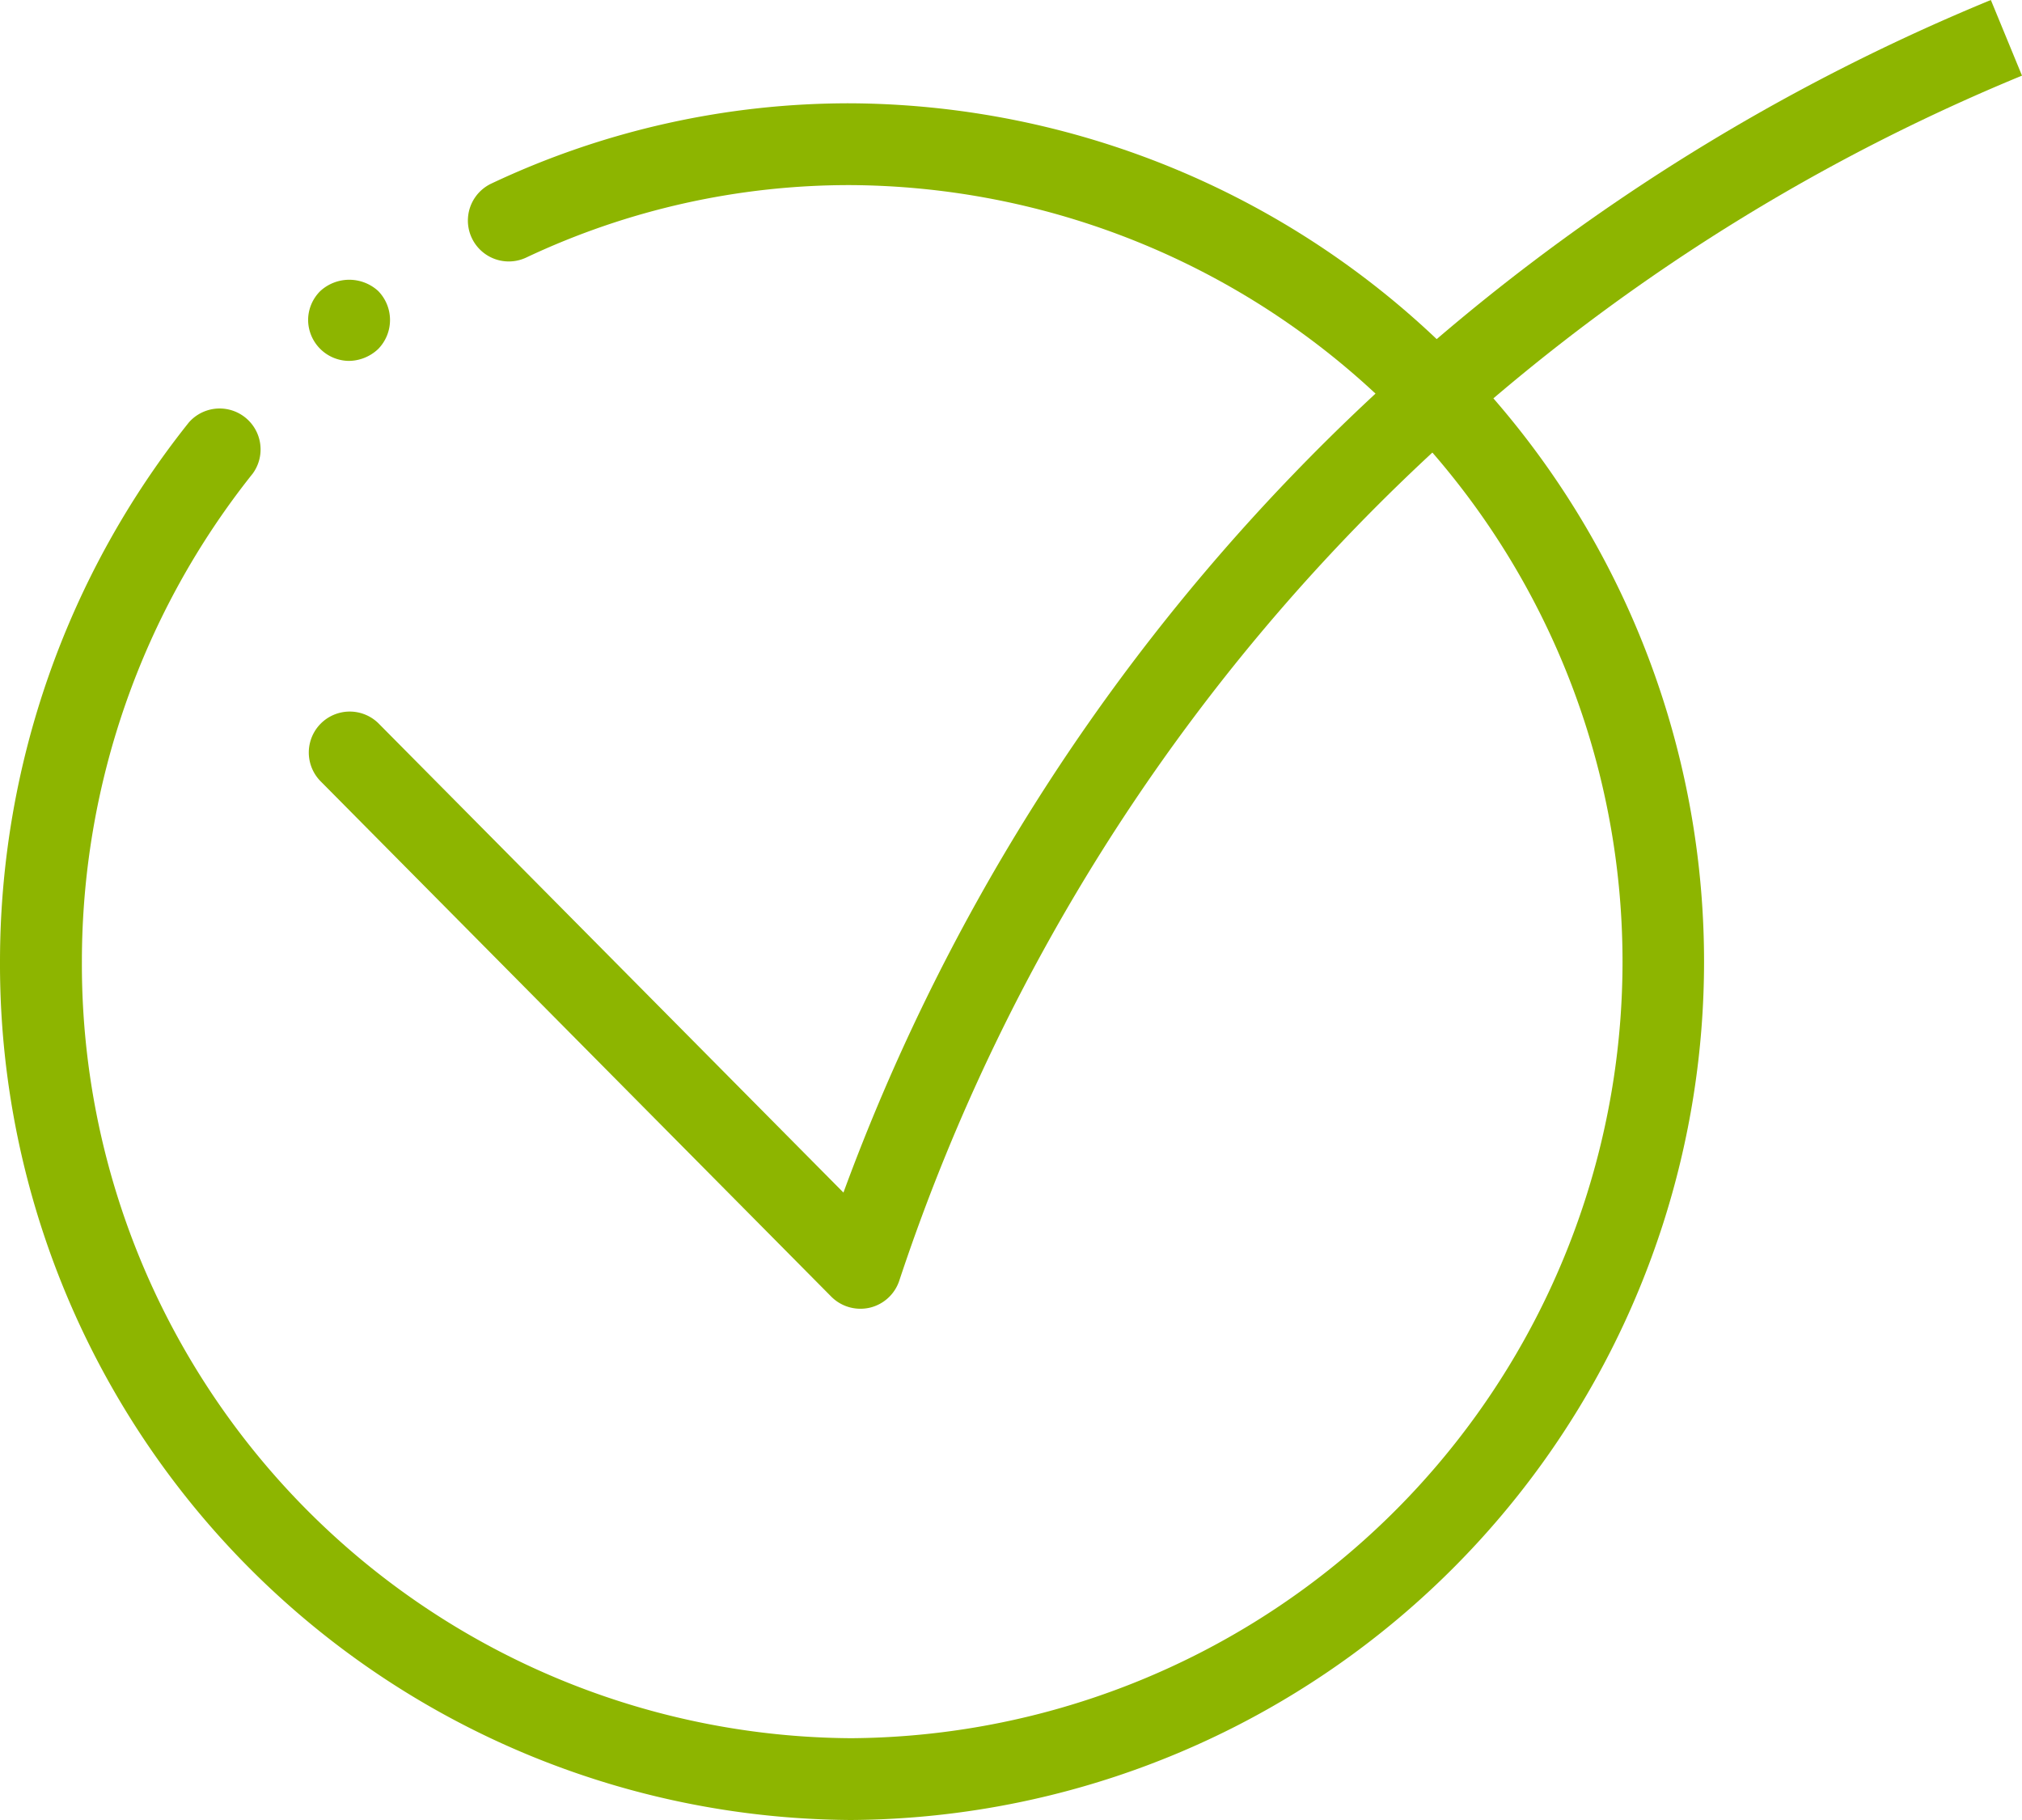
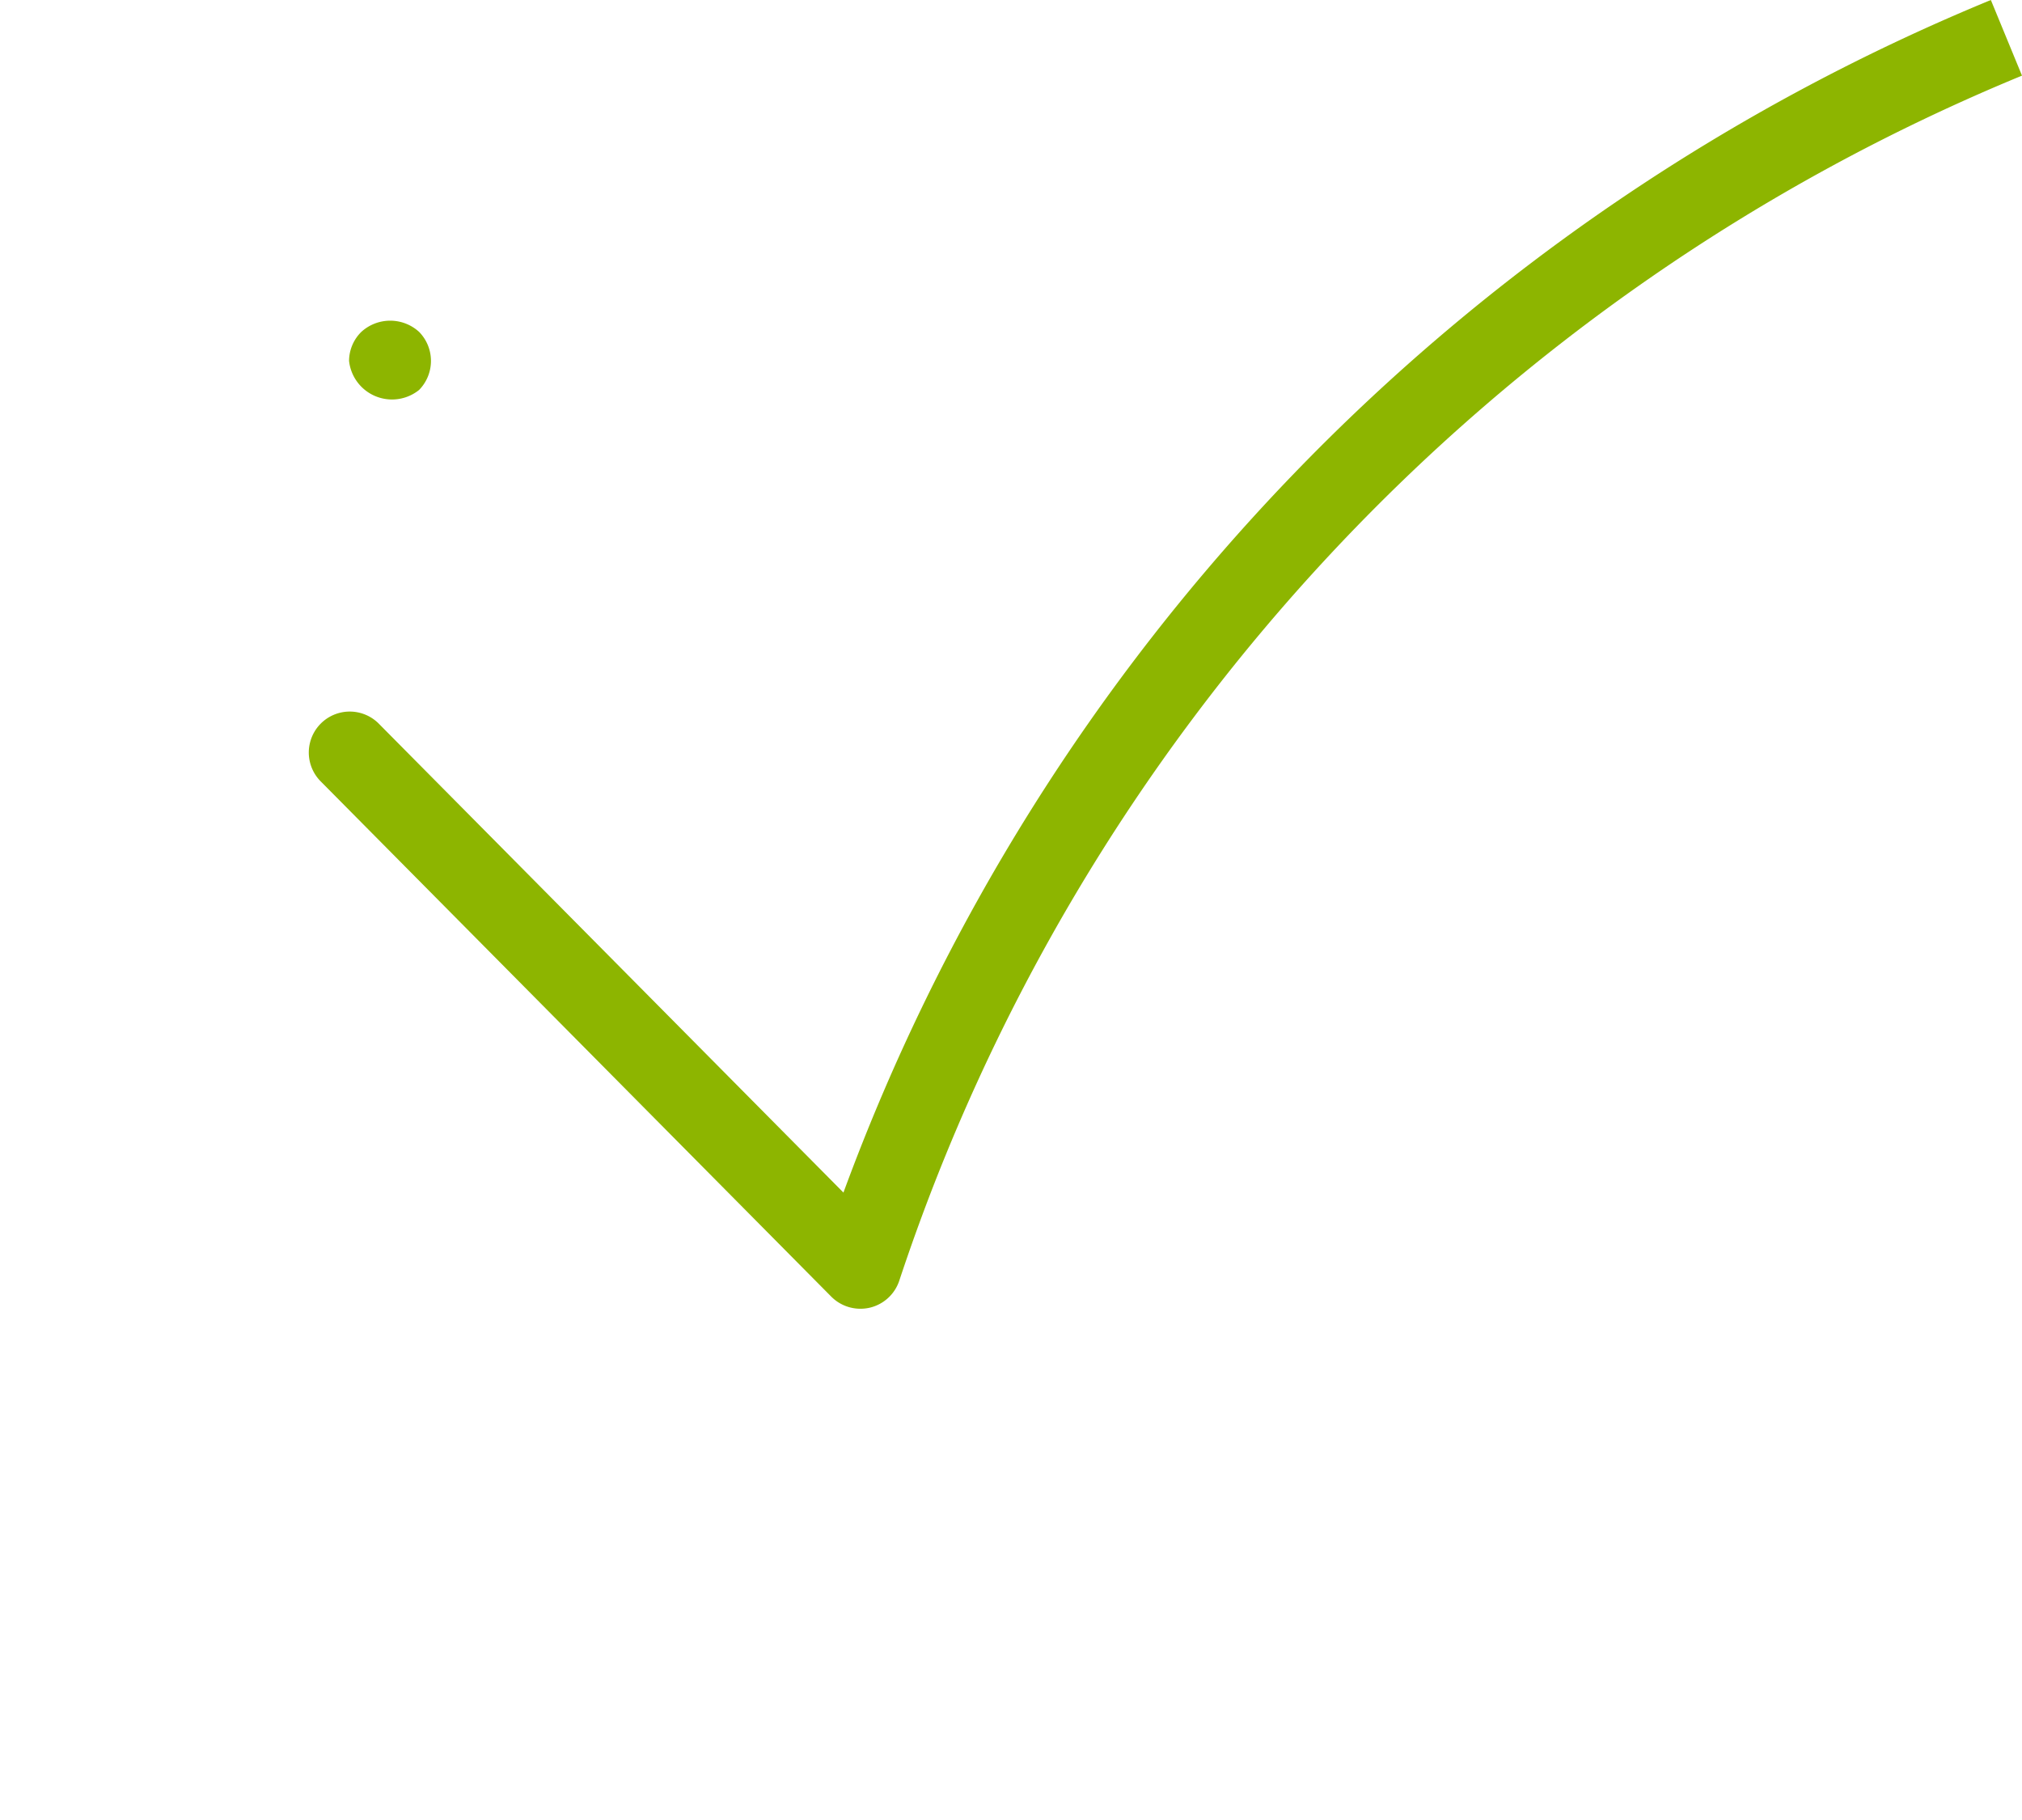
<svg xmlns="http://www.w3.org/2000/svg" width="60" height="54" viewBox="0 0 60 54">
  <title>fajfka-velka-zelena</title>
  <g>
    <path d="M60,2.244A58.614,58.614,0,0,0,26.684,38a1.217,1.217,0,0,1-.876.8,1.245,1.245,0,0,1-.277.031,1.219,1.219,0,0,1-.864-.359L9.5,23.167a1.215,1.215,0,0,1,1.728-1.708l13.8,13.925A61.009,61.009,0,0,1,59.076,0" fill="#8db500" />
-     <path d="M25.257,54A25.392,25.392,0,0,1,0,28.533a25.656,25.656,0,0,1,5.605-16A1.215,1.215,0,0,1,7.5,14.05,23.219,23.219,0,0,0,2.43,28.533a22.96,22.96,0,0,0,22.827,23.04,23.041,23.041,0,0,0,0-46.081,22.452,22.452,0,0,0-9.641,2.149,1.213,1.213,0,1,1-1.037-2.194A24.855,24.855,0,0,1,25.257,3.065a25.468,25.468,0,0,1,0,50.935Z" fill="#8db500" />
-     <path d="M10.358,10.708A1.222,1.222,0,0,1,9.143,9.494a1.214,1.214,0,0,1,.364-.861,1.271,1.271,0,0,1,1.714,0,1.23,1.23,0,0,1,0,1.723A1.282,1.282,0,0,1,10.358,10.708Z" fill="#8db500" />
+     <path d="M10.358,10.708a1.214,1.214,0,0,1,.364-.861,1.271,1.271,0,0,1,1.714,0,1.23,1.23,0,0,1,0,1.723A1.282,1.282,0,0,1,10.358,10.708Z" fill="#8db500" />
  </g>
</svg>